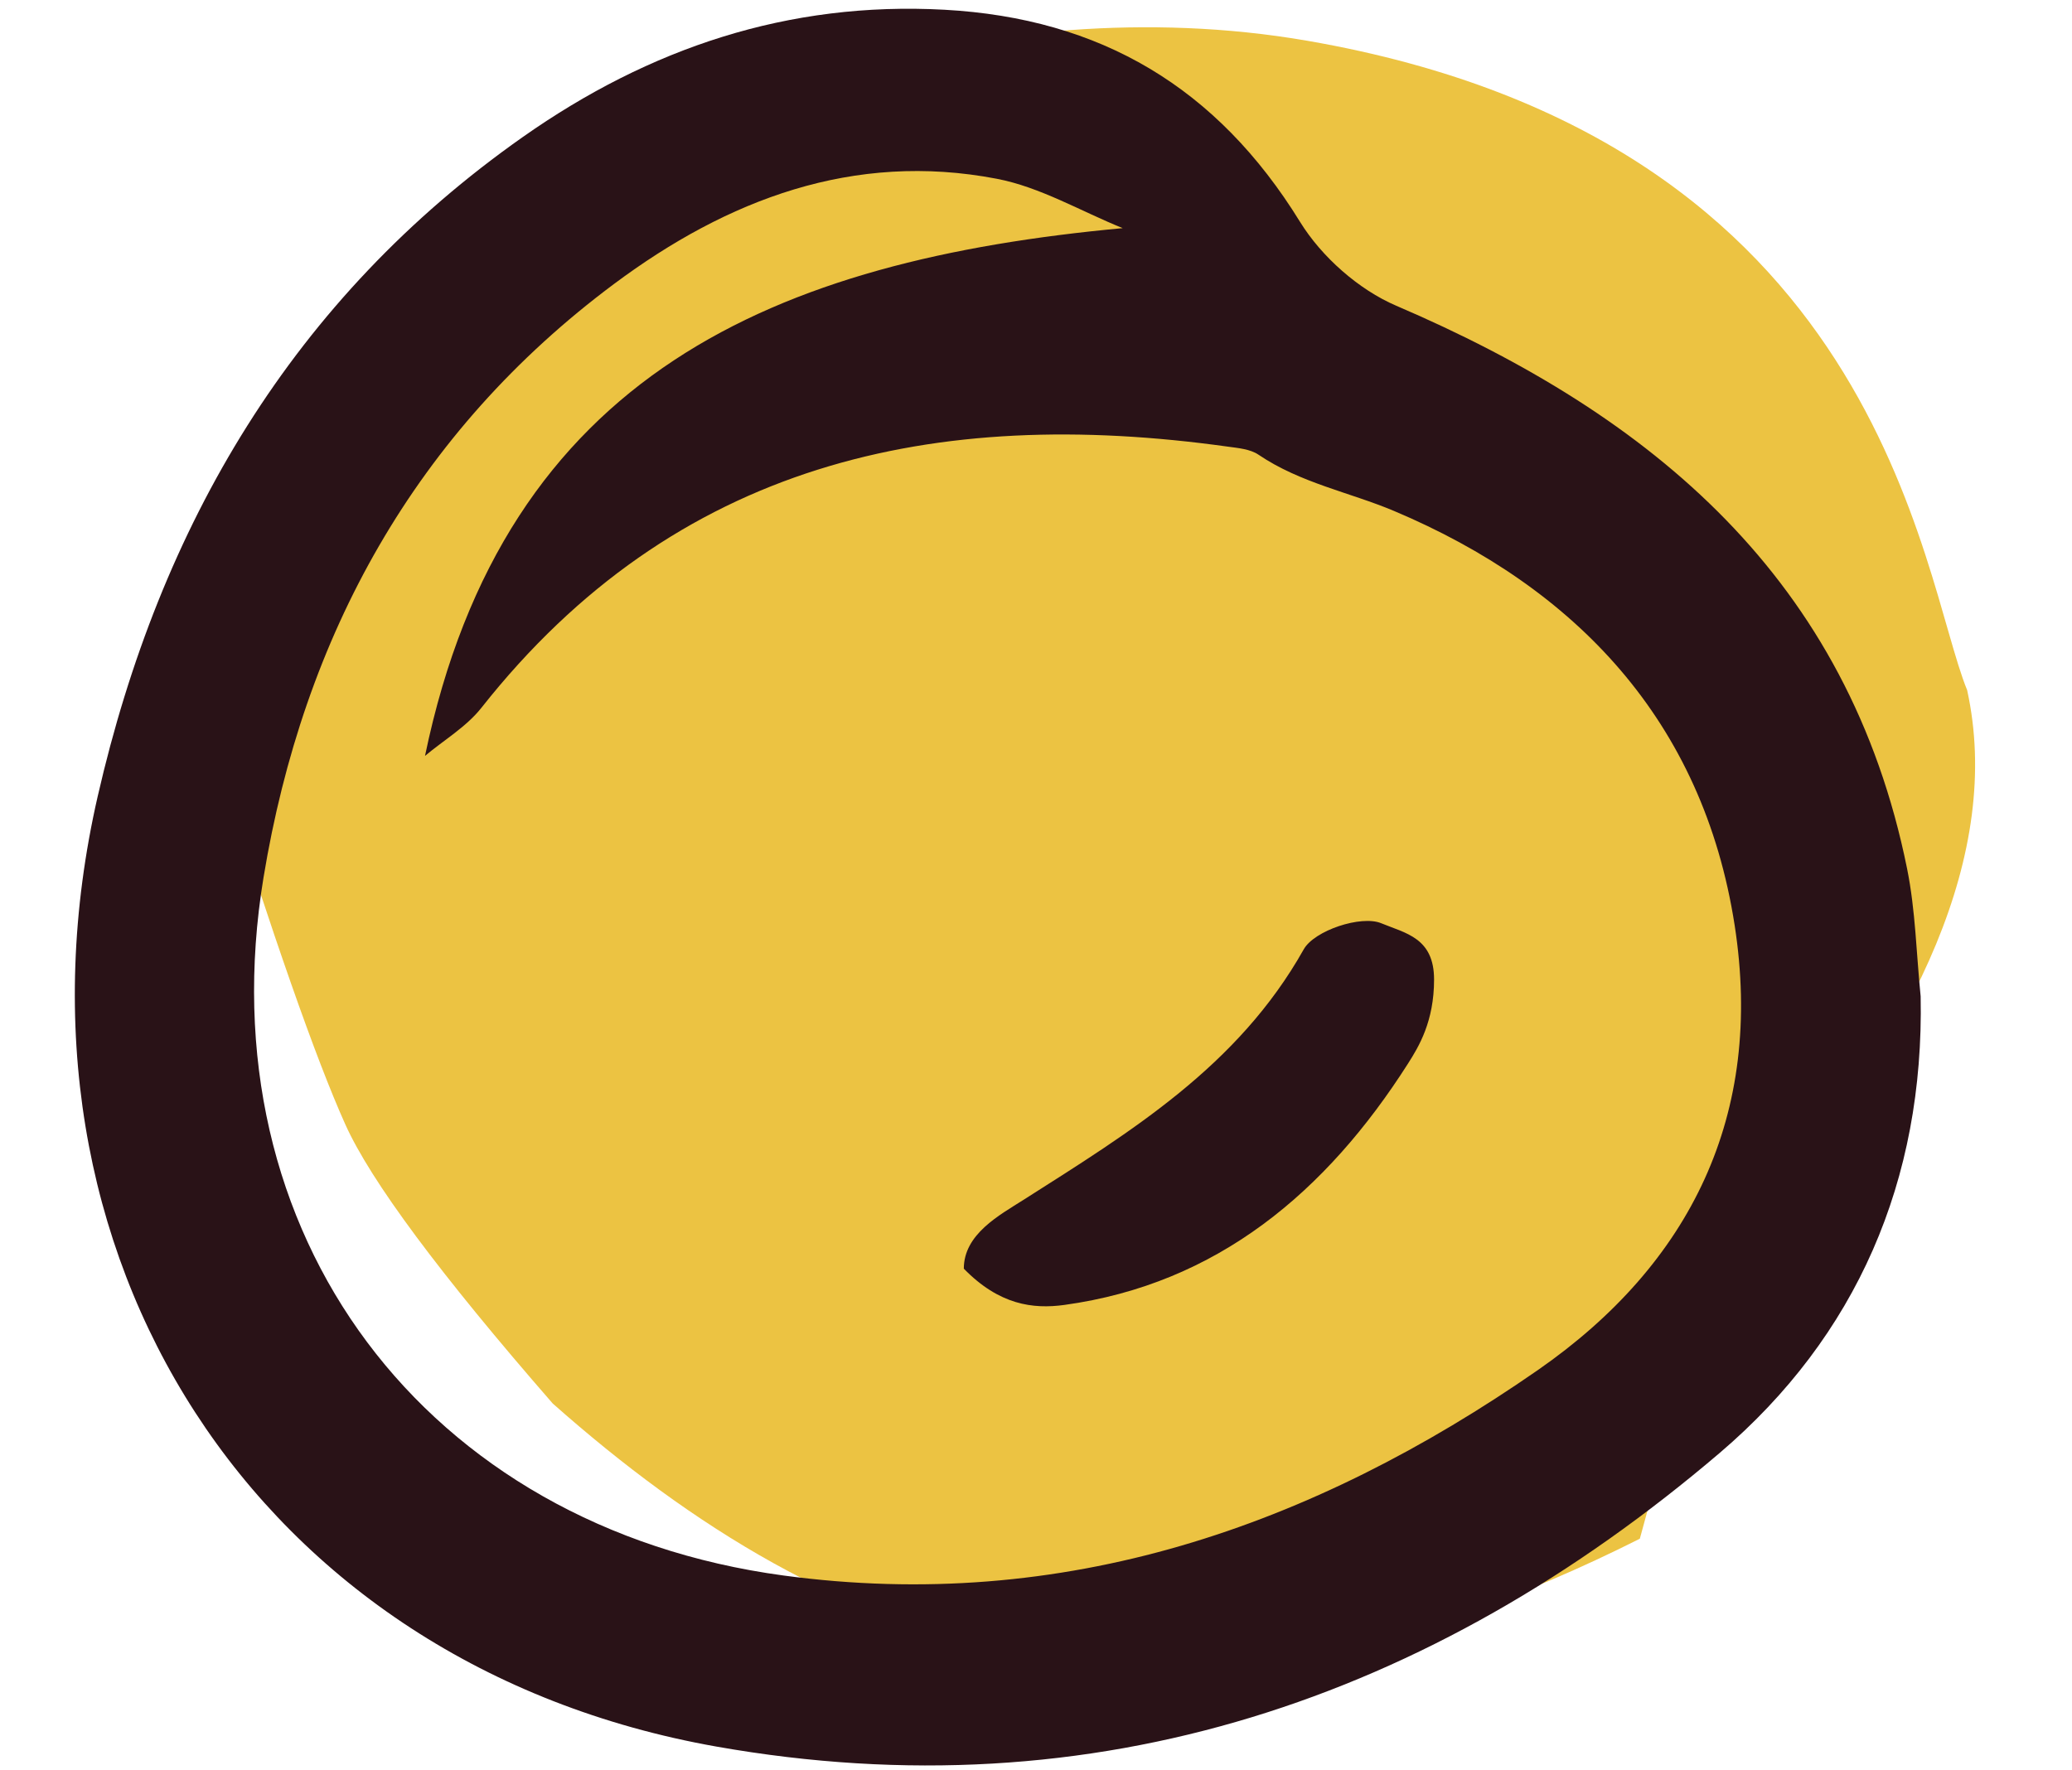
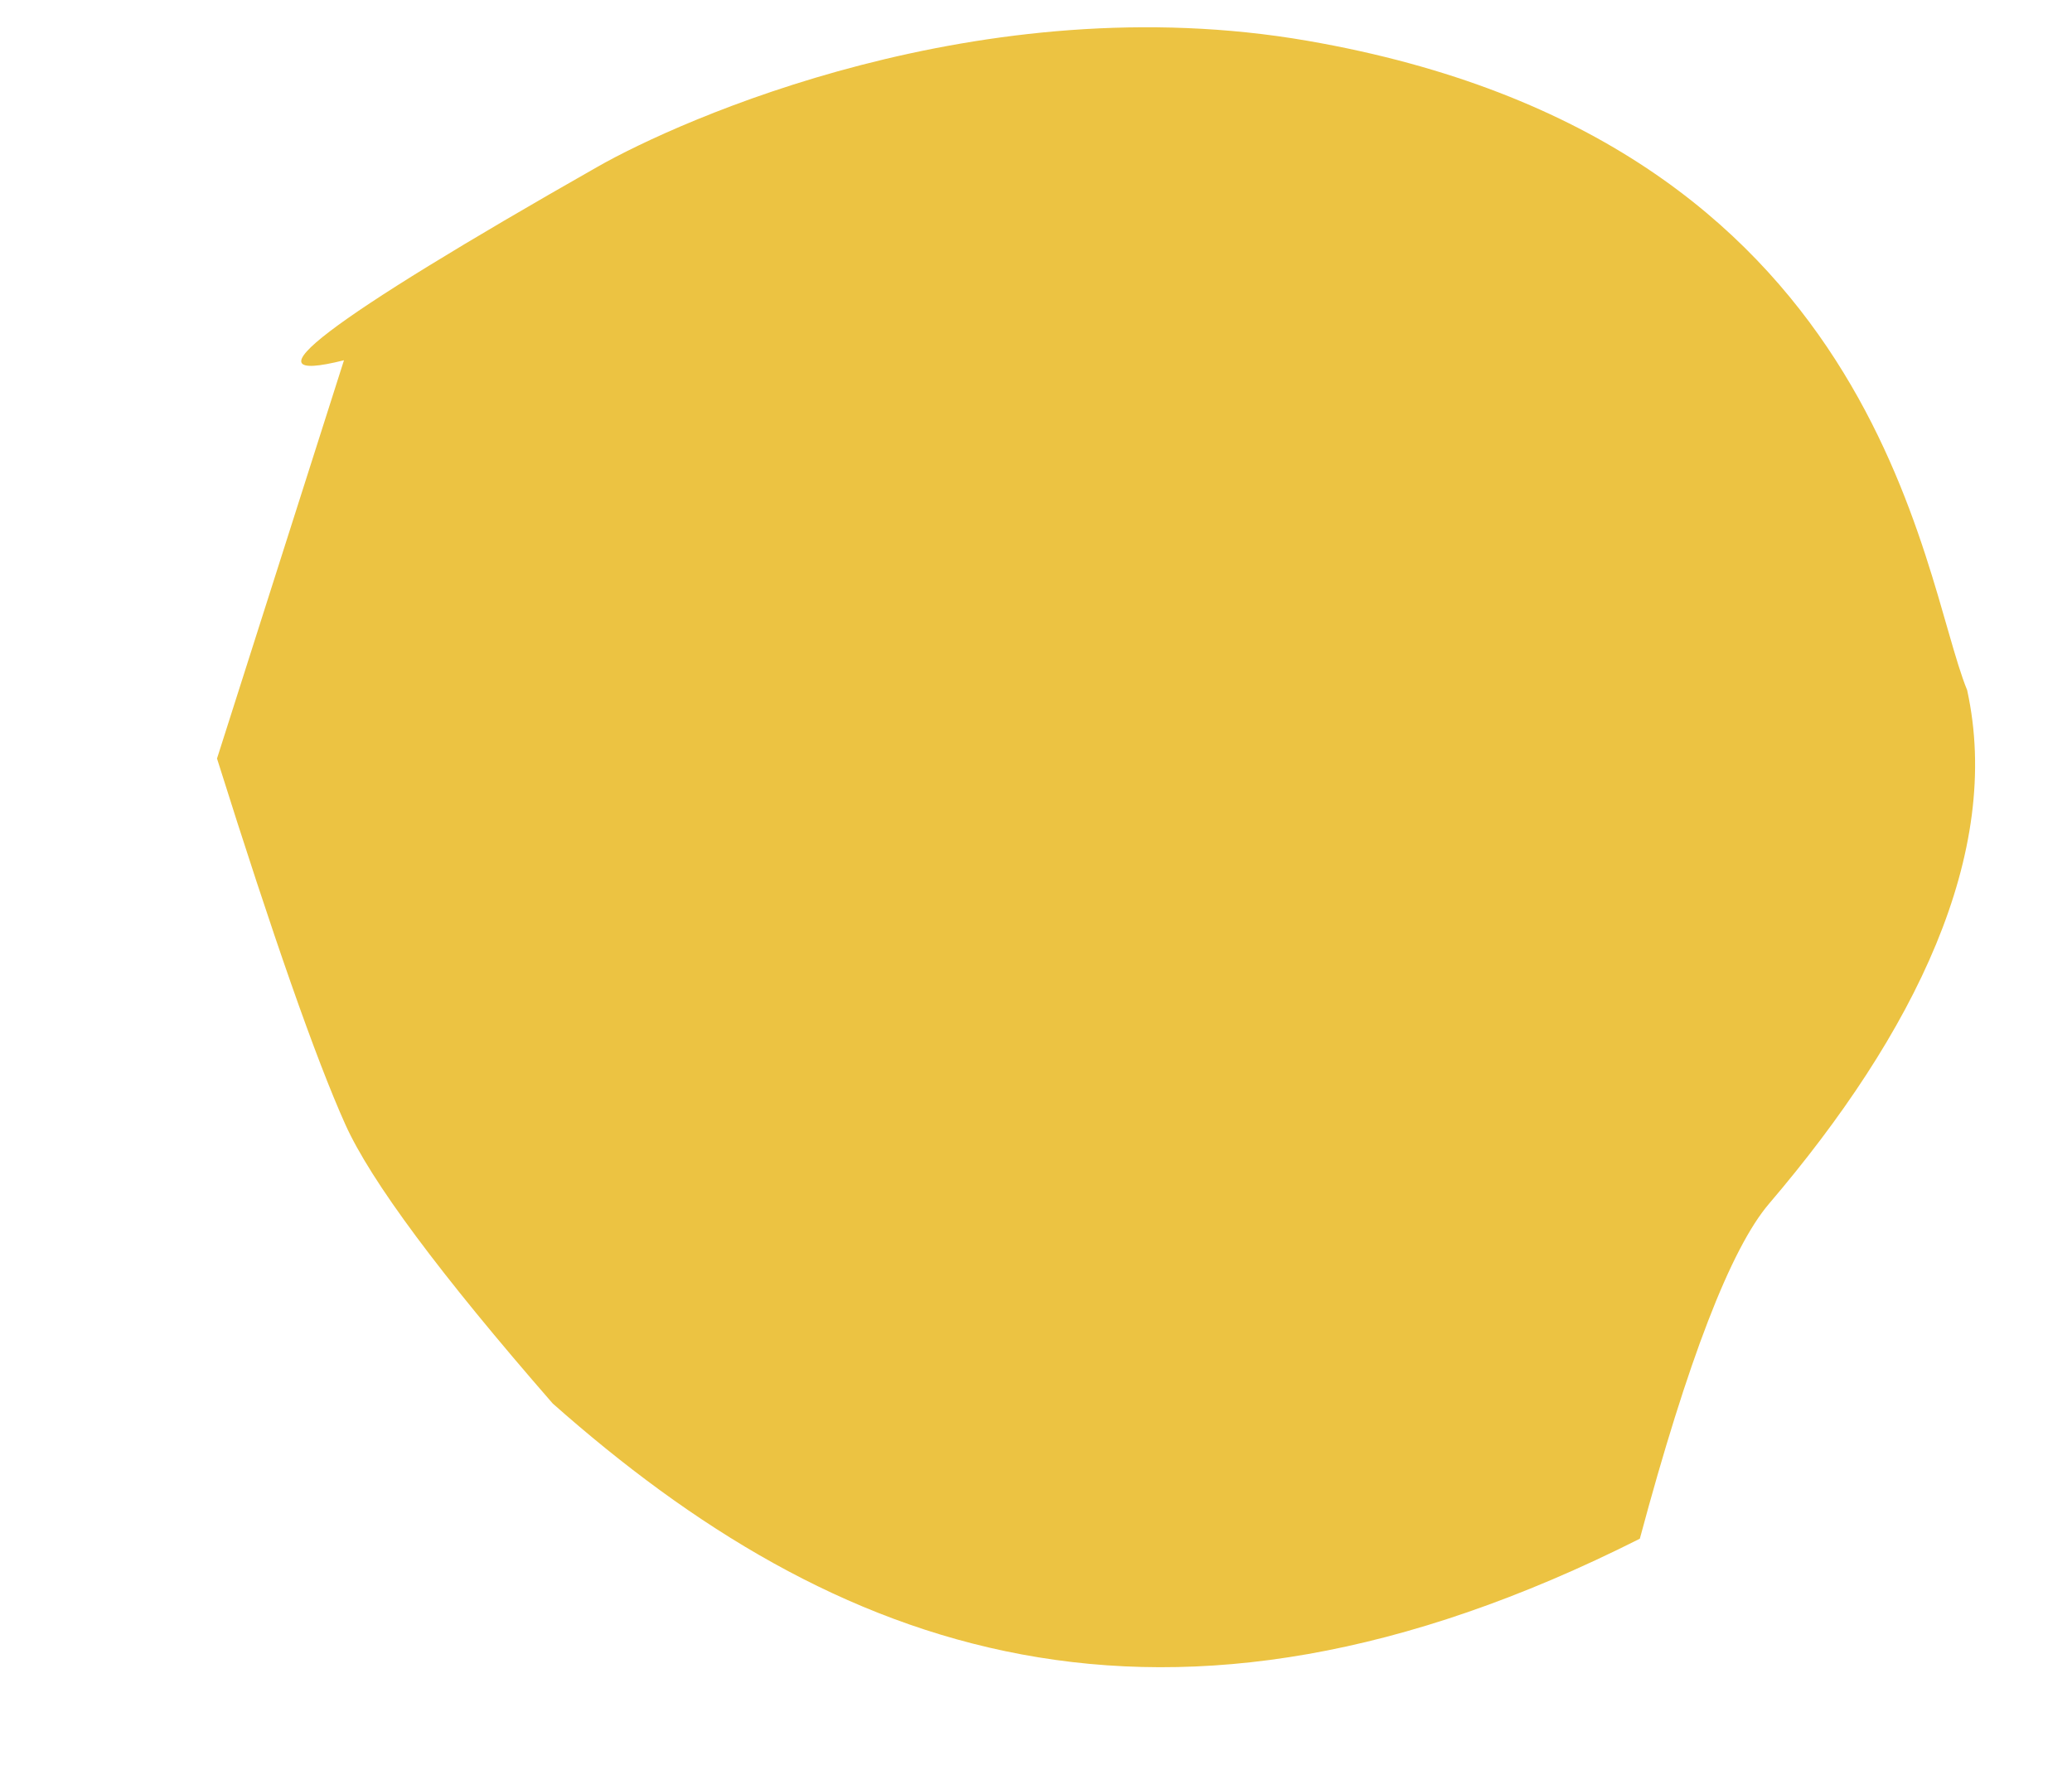
<svg xmlns="http://www.w3.org/2000/svg" width="110" height="94" viewBox="0 0 110 94" fill="none">
  <path fill-rule="evenodd" clip-rule="evenodd" d="M87.057 81.703C89.6 72.223 91.887 66.292 93.919 63.912C101.652 54.852 106.331 45.298 104.434 36.647C101.943 30.55 99.951 7.461 69.425 2.168C52.081 -0.839 36.061 6.388 31.742 8.845C17.256 17.084 12.762 20.512 18.261 19.129L11.521 40.277C14.5 49.752 16.77 56.226 18.33 59.699C19.681 62.707 23.352 67.648 29.344 74.524C44.212 87.697 61.683 94.495 87.057 81.703Z" fill="#ECC342" />
-   <path fill-rule="evenodd" clip-rule="evenodd" d="M50.135 0.517C58.423 0.97 64.618 4.643 69.014 11.775C70.157 13.631 72.13 15.38 74.123 16.233C87.744 22.071 98.139 30.747 101.245 46.126C101.694 48.343 101.735 50.642 101.965 52.904C102.158 62.682 98.559 70.955 91.3 77.145C75.941 90.24 58.126 96.292 38.039 92.741C13.605 88.421 -0.378 66.57 5.189 42.274C8.483 27.901 15.547 15.855 27.773 7.262C34.468 2.557 41.843 0.065 50.135 0.517ZM32.606 15.071C22.046 22.941 16.104 33.759 13.99 46.594C10.869 65.537 22.573 81.086 41.596 83.657C56.445 85.662 69.629 81.089 81.648 72.745C89.776 67.098 93.647 59.181 92.092 49.139C90.411 38.278 83.646 31.197 74.005 27.13C71.668 26.144 69.033 25.65 66.813 24.144C66.372 23.845 65.738 23.792 65.18 23.715C49.62 21.544 35.86 24.538 25.556 37.584C24.758 38.595 23.569 39.293 22.563 40.136C26.787 19.787 41.229 13.816 59.603 12.114C57.378 11.216 55.228 9.935 52.916 9.492C45.309 8.033 38.611 10.596 32.606 15.071ZM73.323 49.021C74.62 49.557 76.133 49.793 76.133 52.012C76.133 54.231 75.33 55.563 74.748 56.477C70.413 63.281 64.628 68.173 56.503 69.29C54.839 69.518 53.047 69.29 51.168 67.364C51.168 65.532 53.047 64.529 54.351 63.701C60.033 60.086 65.725 56.619 69.213 50.409C69.777 49.404 72.266 48.584 73.323 49.021Z" fill="#291217" />
</svg>